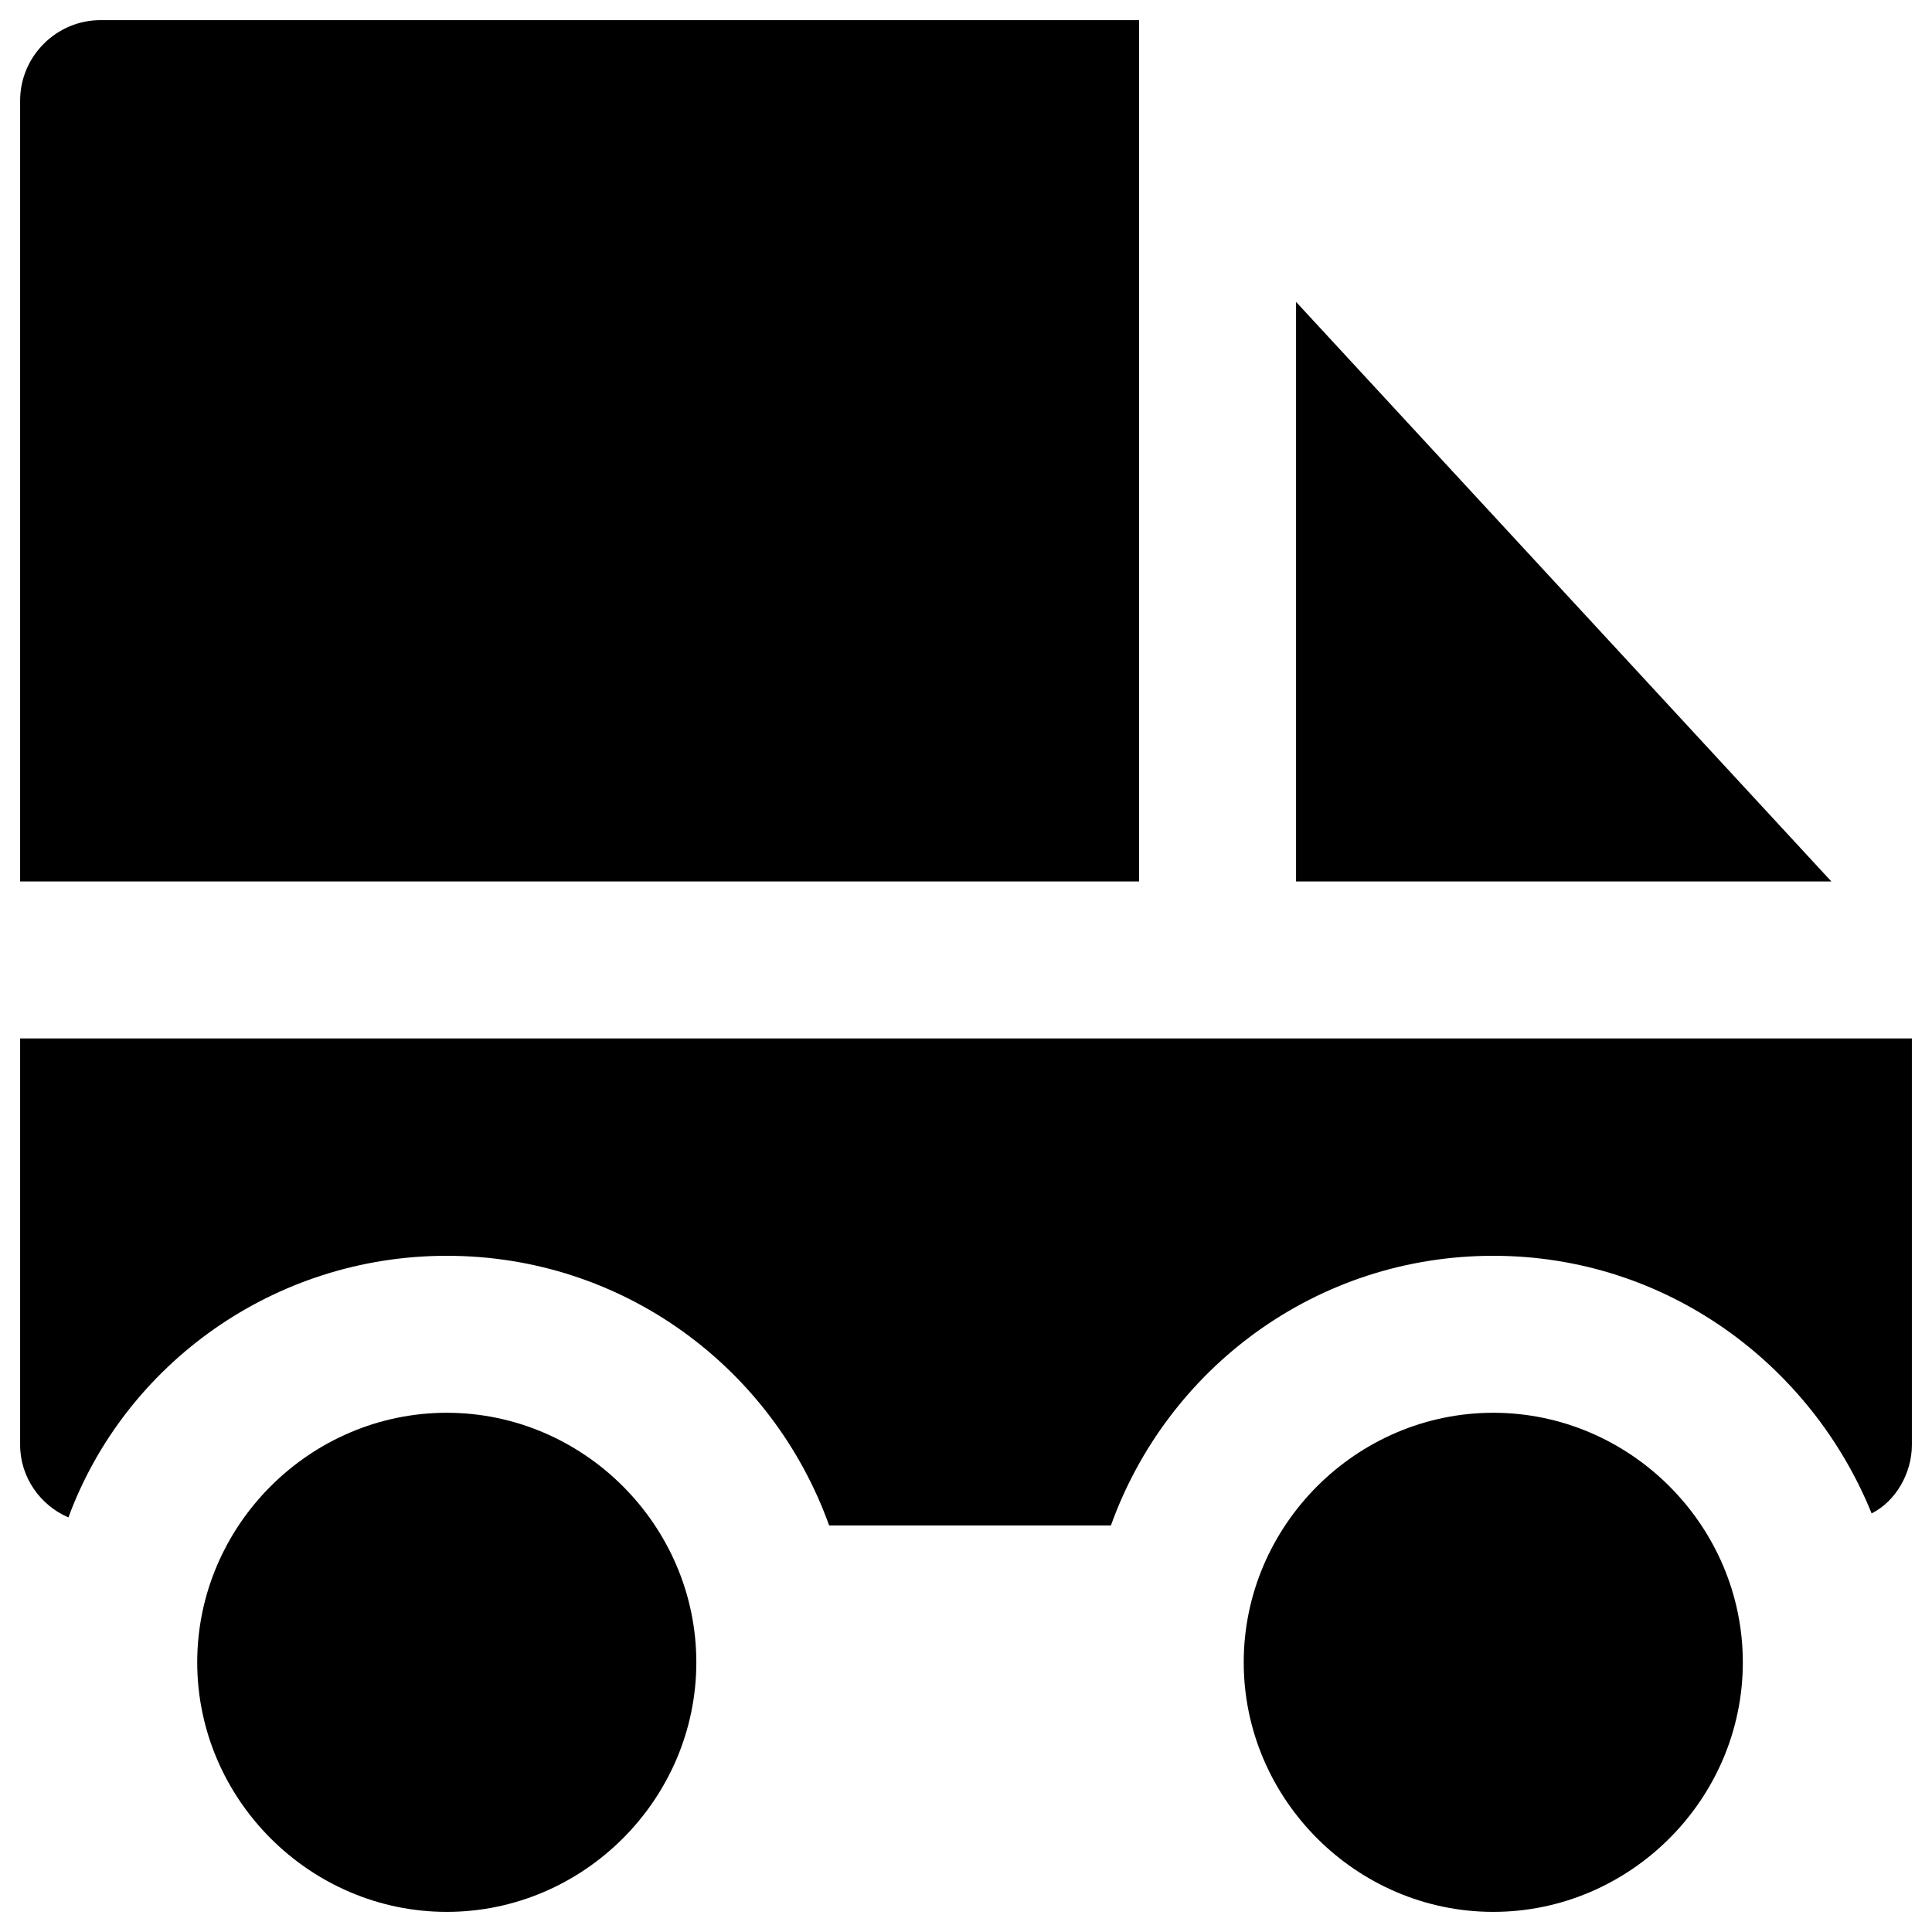
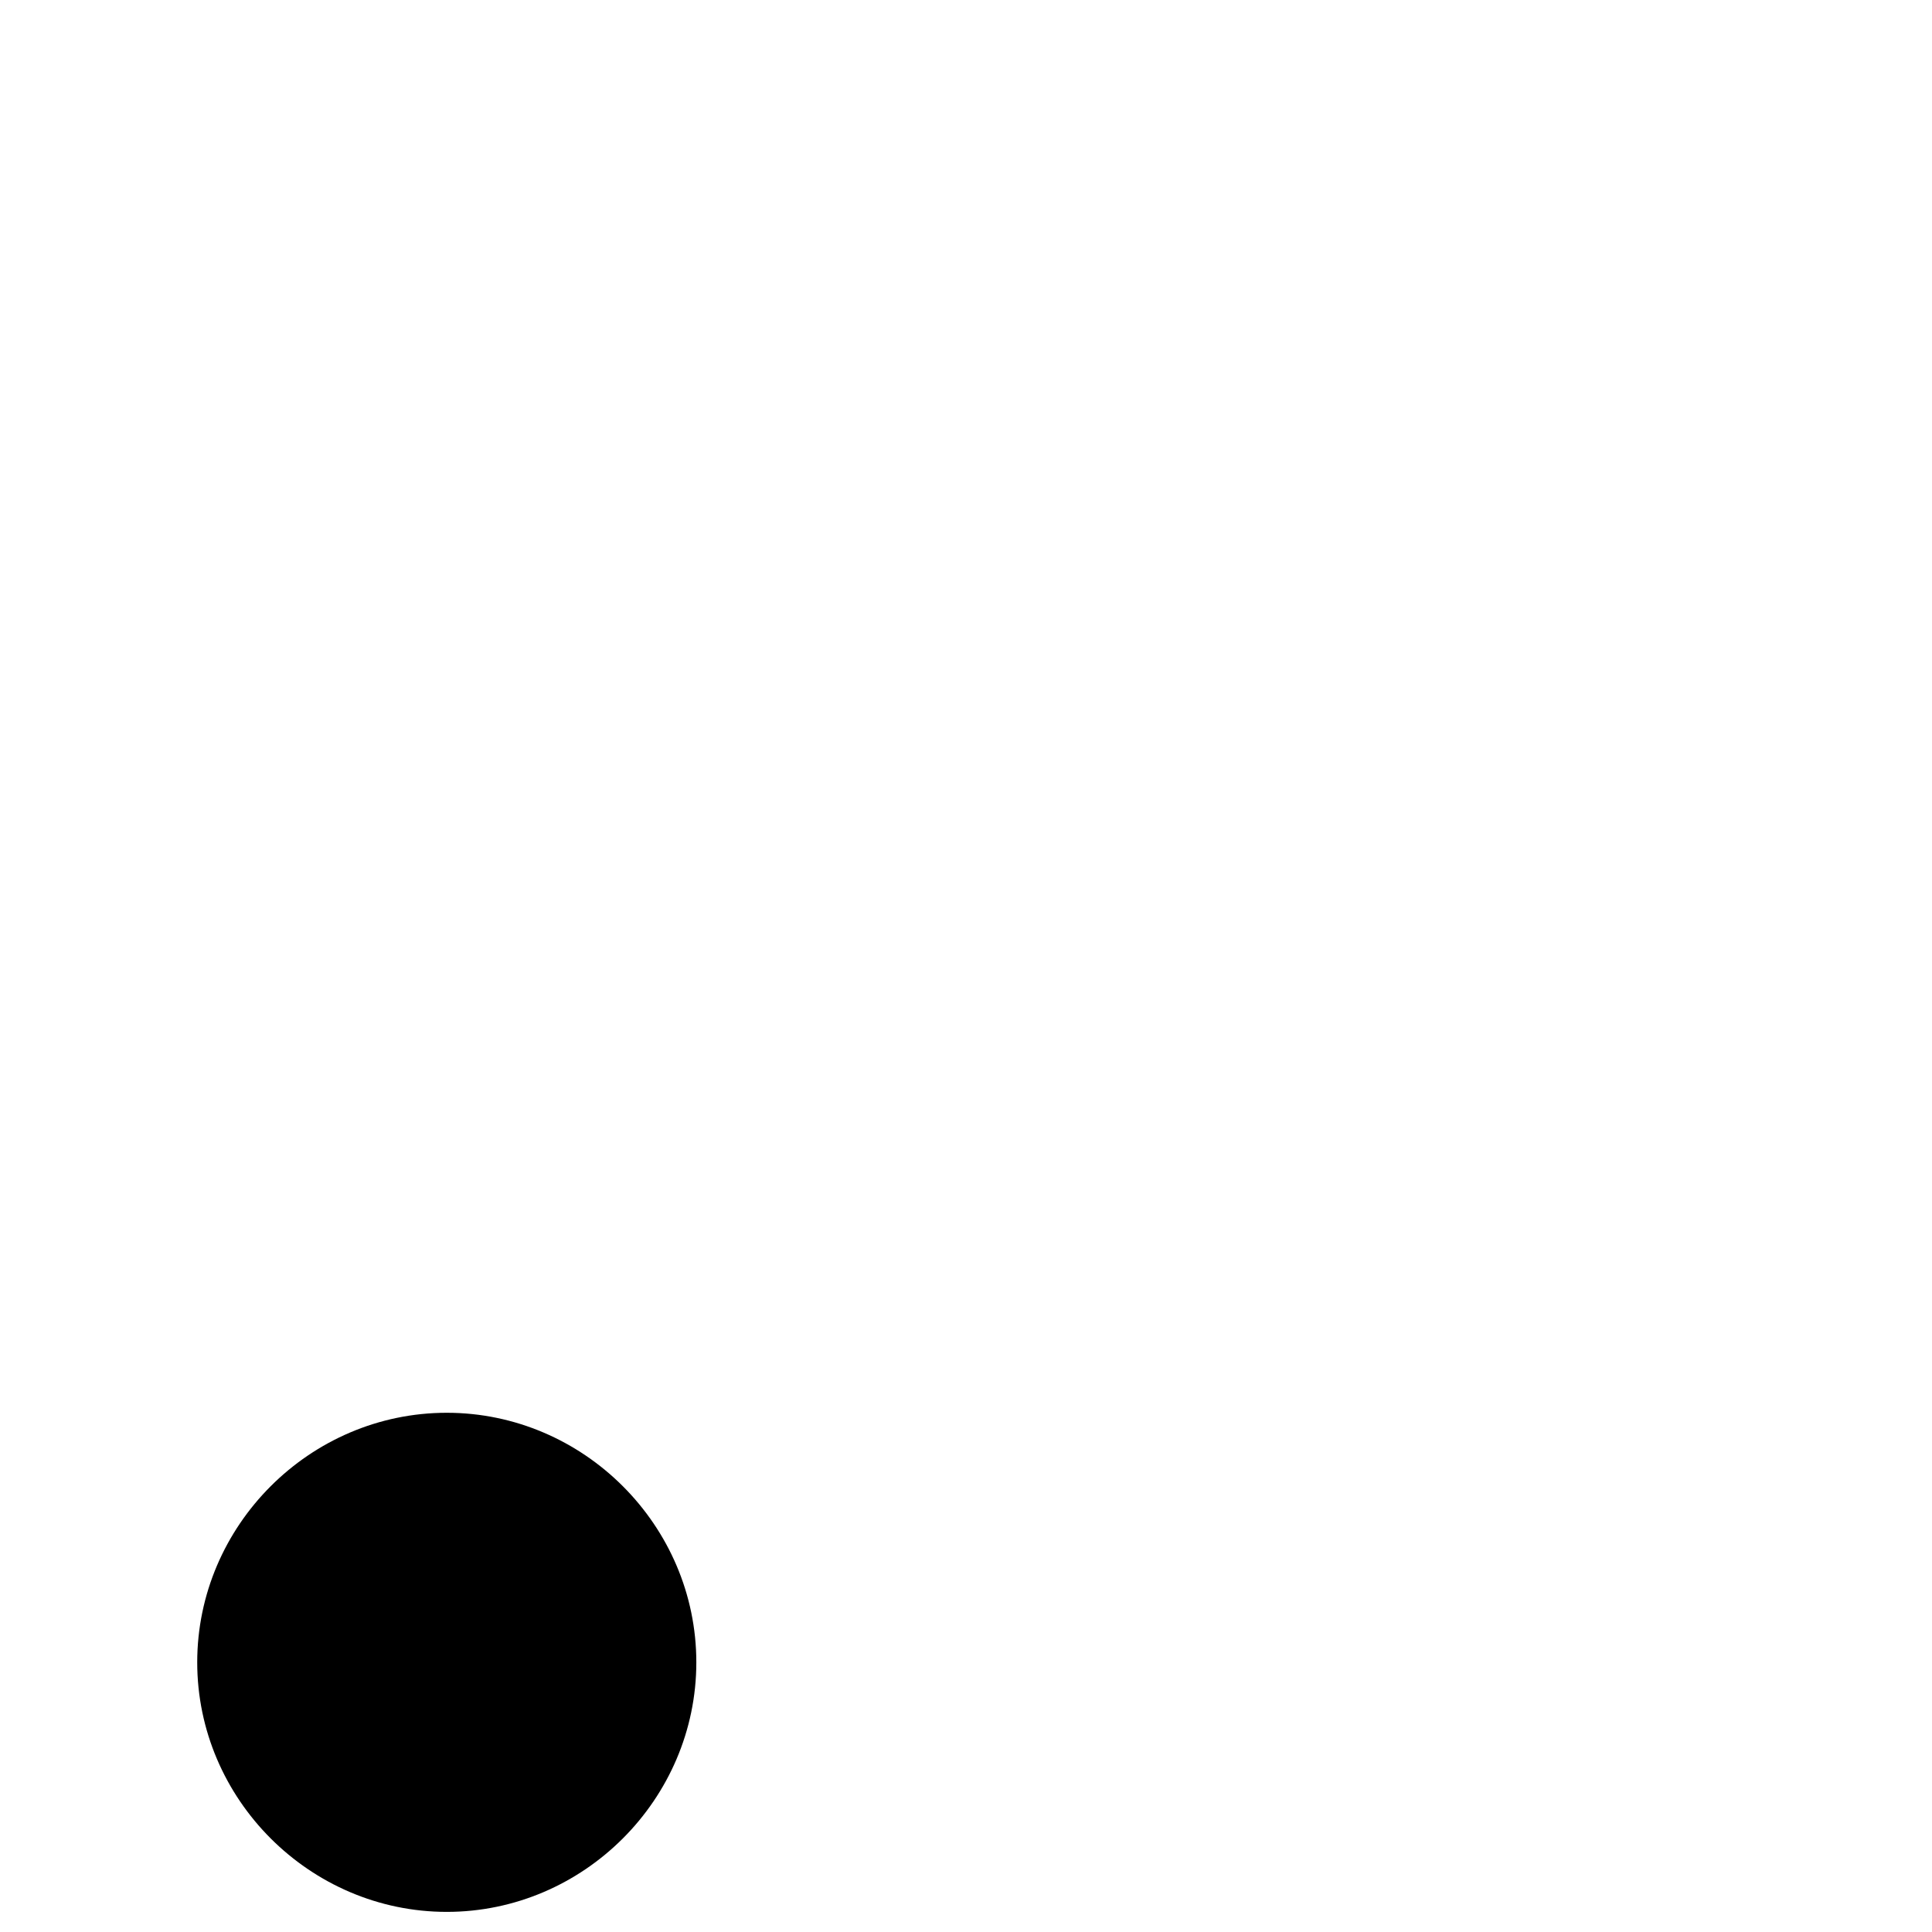
<svg xmlns="http://www.w3.org/2000/svg" version="1.1" id="Layer_1" x="0px" y="0px" viewBox="0 0 48 48" style="enable-background:new 0 0 48 48;" xml:space="preserve">
  <g>
-     <polygon points="32.2,7.5 32.2,21.9 45.5,21.9  " />
-     <path d="M28.3,0.5H2.5c-1.1,0-2,0.9-2,2v19.4h27.8V0.5z" />
    <path d="M11.1,35.1c-3.4,0-6.2,2.8-6.2,6.2c0,3.4,2.8,6.2,6.2,6.2c3.4,0,6.2-2.8,6.2-6.2C17.3,37.9,14.5,35.1,11.1,35.1z" />
-     <path d="M0.5,25.8v10.1c0,0.8,0.5,1.5,1.2,1.8c1.4-3.8,5.1-6.5,9.4-6.5c4.4,0,8.1,2.8,9.5,6.7h7c1.4-3.9,5.1-6.7,9.5-6.7   c4.3,0,7.9,2.7,9.4,6.4c0.6-0.3,1-1,1-1.7V25.8H0.5z" />
-     <path d="M37.1,35.1c-3.4,0-6.2,2.8-6.2,6.2c0,3.4,2.8,6.2,6.2,6.2c3.4,0,6.2-2.8,6.2-6.2C43.3,37.9,40.5,35.1,37.1,35.1z" />
  </g>
</svg>